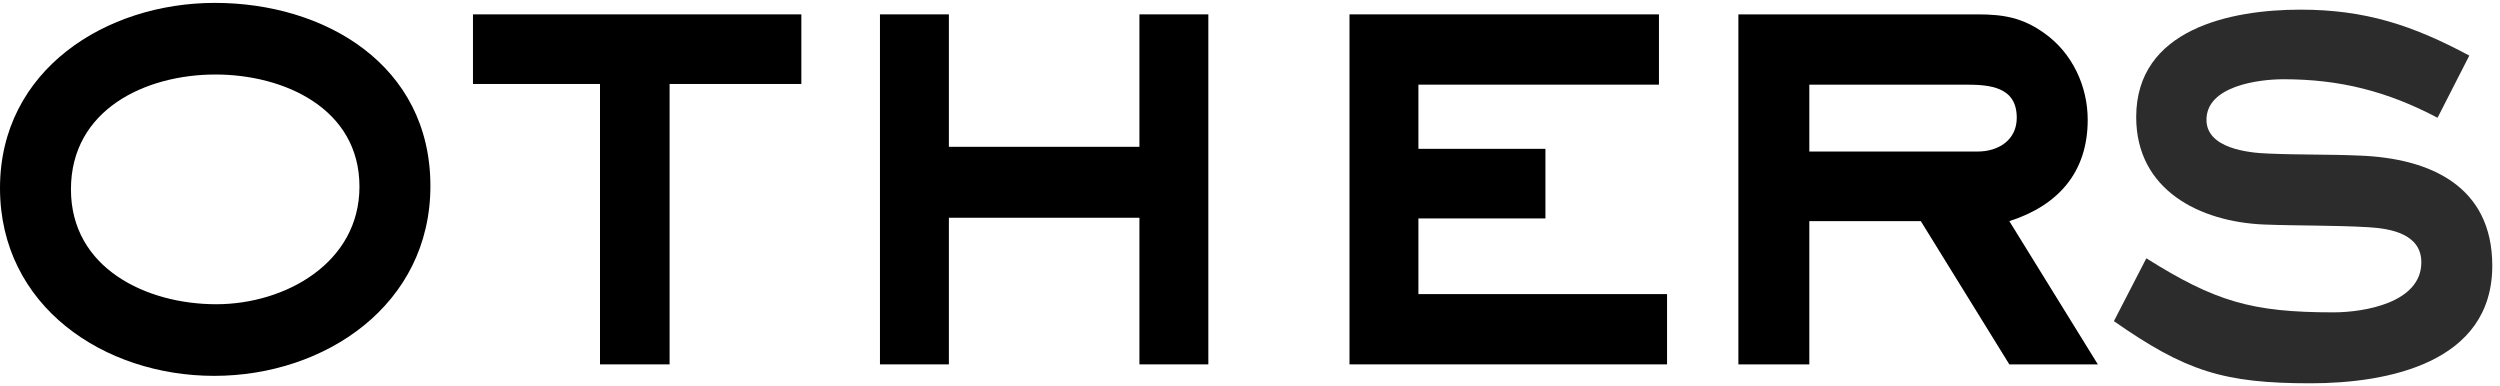
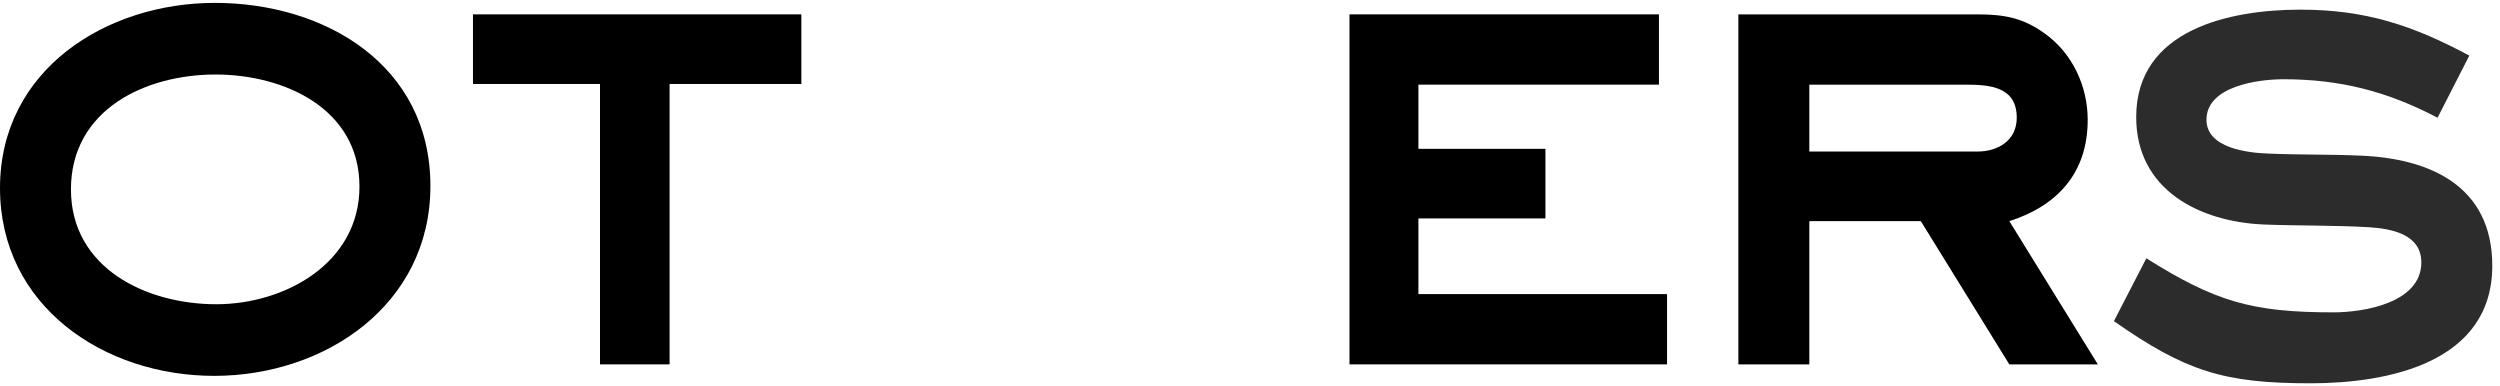
<svg xmlns="http://www.w3.org/2000/svg" width="259" height="40" viewBox="0 0 259 40" fill="none">
  <path d="M258.2 27.53C258.2 37.61 247.35 39.71 239.37 39.71C230.34 39.71 226.42 38.45 219 33.27L222.36 26.76C229.5 31.24 233.28 32.36 241.75 32.36C244.9 32.36 250.85 31.38 250.85 27.18C250.85 24.24 247.7 23.68 245.39 23.54C241.75 23.33 238.18 23.4 234.54 23.26C227.89 22.98 221.31 19.69 221.31 12.13C221.31 3.03 231.04 1 238.32 1C245.04 1 249.94 2.61 255.82 5.76L252.53 12.2C247.35 9.47 242.45 8.21 236.57 8.21C233.98 8.21 228.59 8.91 228.59 12.41C228.59 15.35 232.86 15.84 235.03 15.91C238.18 16.05 241.33 15.98 244.48 16.12C251.76 16.4 258.2 19.27 258.2 27.53Z" fill="#2C2C2C" />
  <path d="M217.336 37.749H208.166L198.996 22.909H187.446V37.749H180.096V1.489H204.876C207.606 1.489 209.566 1.839 211.806 3.449C214.676 5.479 216.286 8.909 216.286 12.409C216.286 17.869 213.206 21.299 208.166 22.909L217.336 37.749ZM208.936 12.199C208.936 8.979 206.136 8.769 203.616 8.769H187.446V15.699H204.876C207.046 15.699 208.936 14.509 208.936 12.199Z" fill="black" />
  <path d="M172.707 37.749H139.807V1.489H171.867V8.769H146.947V15.419H160.107V22.629H146.947V30.469H172.707V37.749Z" fill="black" />
-   <path d="M125.184 37.749H118.044V22.559H98.304V37.749H91.164V1.489H98.304V15.209H118.044V1.489H125.184V37.749Z" fill="black" />
  <path d="M83.02 8.699H69.37V37.749H62.16V8.699H49V1.489H83.02V8.699Z" fill="black" />
-   <path d="M44.59 19.269C44.59 31.589 33.67 38.939 22.19 38.939C10.78 38.939 0 31.729 0 19.479C0 7.229 10.99 0.299 22.26 0.299C33.67 0.299 44.59 6.739 44.59 19.269ZM37.24 19.339C37.24 11.219 29.4 7.719 22.33 7.719C15.05 7.719 7.35 11.359 7.35 19.619C7.35 27.809 15.19 31.519 22.4 31.519C29.54 31.519 37.24 27.249 37.24 19.339Z" fill="black" />
+   <path d="M44.59 19.269C44.59 31.589 33.67 38.939 22.19 38.939C10.78 38.939 0 31.729 0 19.479C0 7.229 10.99 0.299 22.26 0.299C33.67 0.299 44.59 6.739 44.59 19.269M37.24 19.339C37.24 11.219 29.4 7.719 22.33 7.719C15.05 7.719 7.35 11.359 7.35 19.619C7.35 27.809 15.19 31.519 22.4 31.519C29.54 31.519 37.24 27.249 37.24 19.339Z" fill="black" />
</svg>